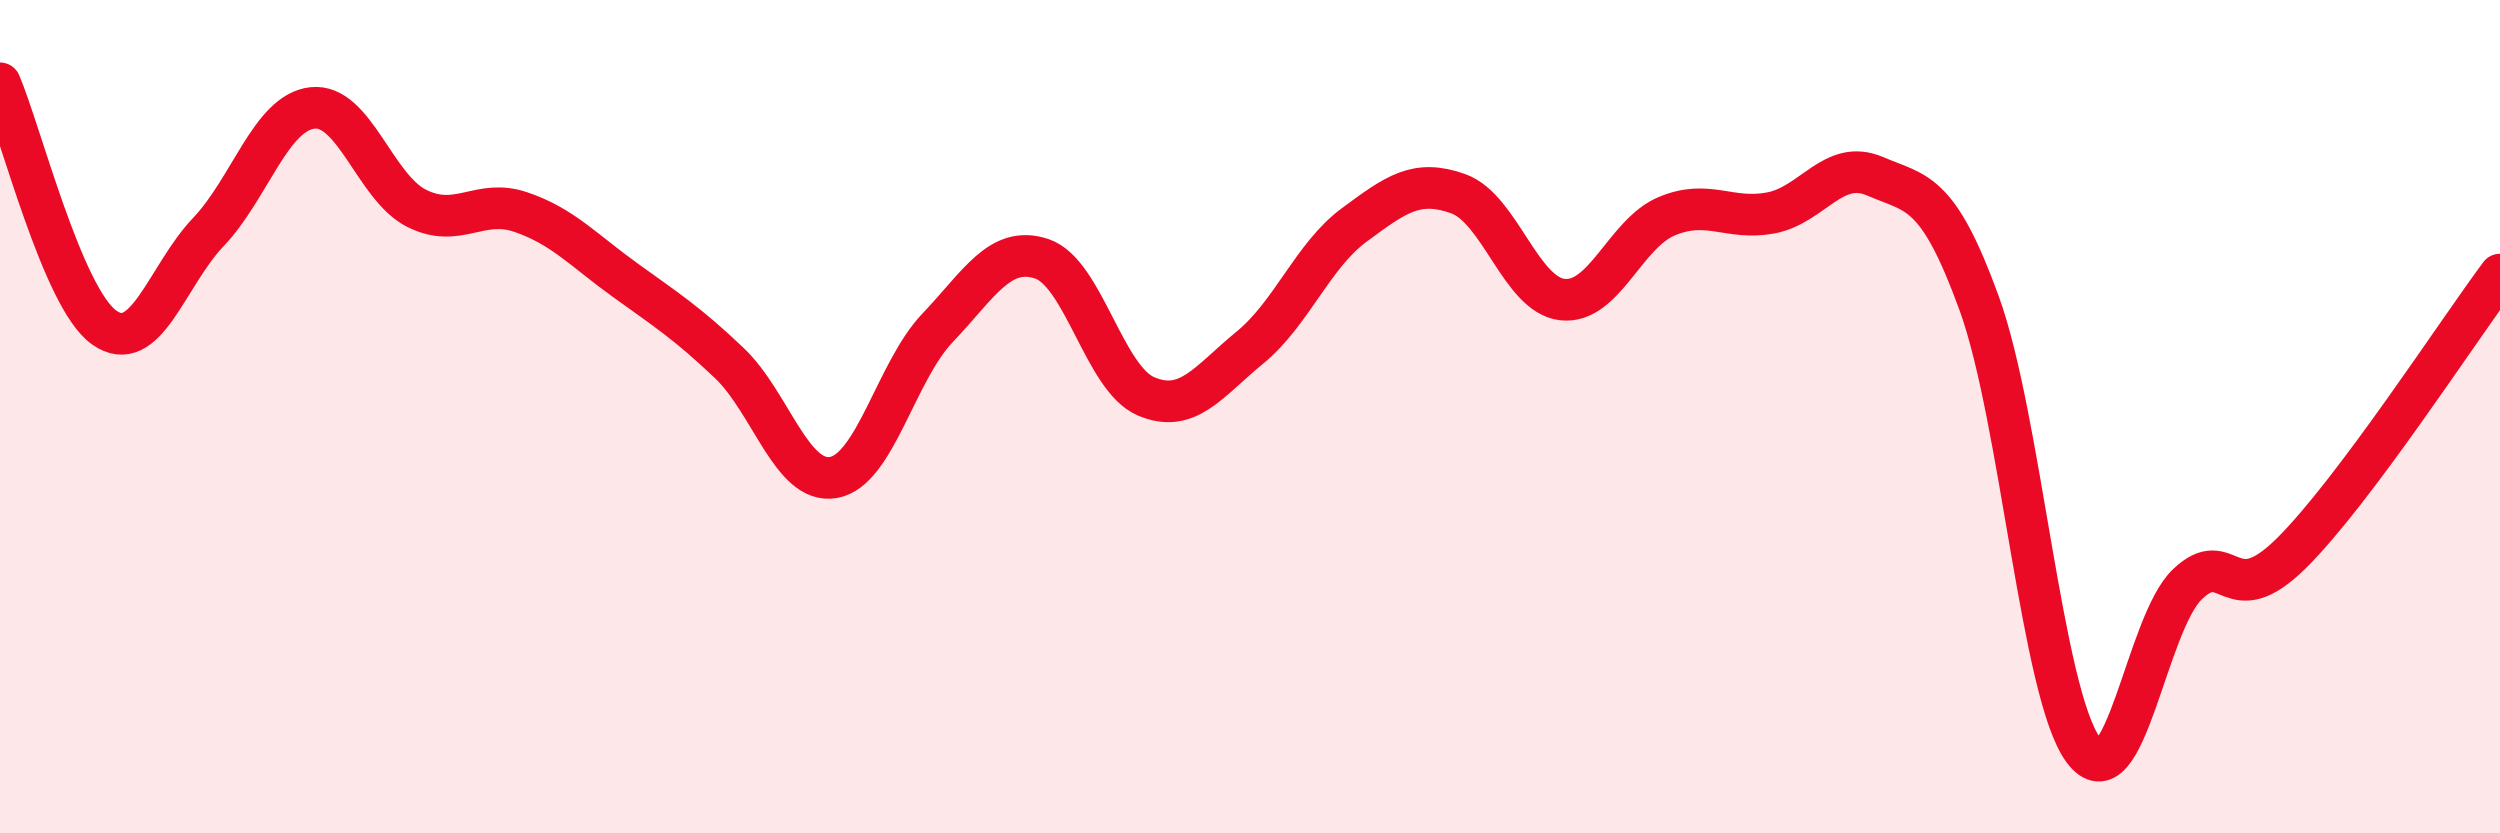
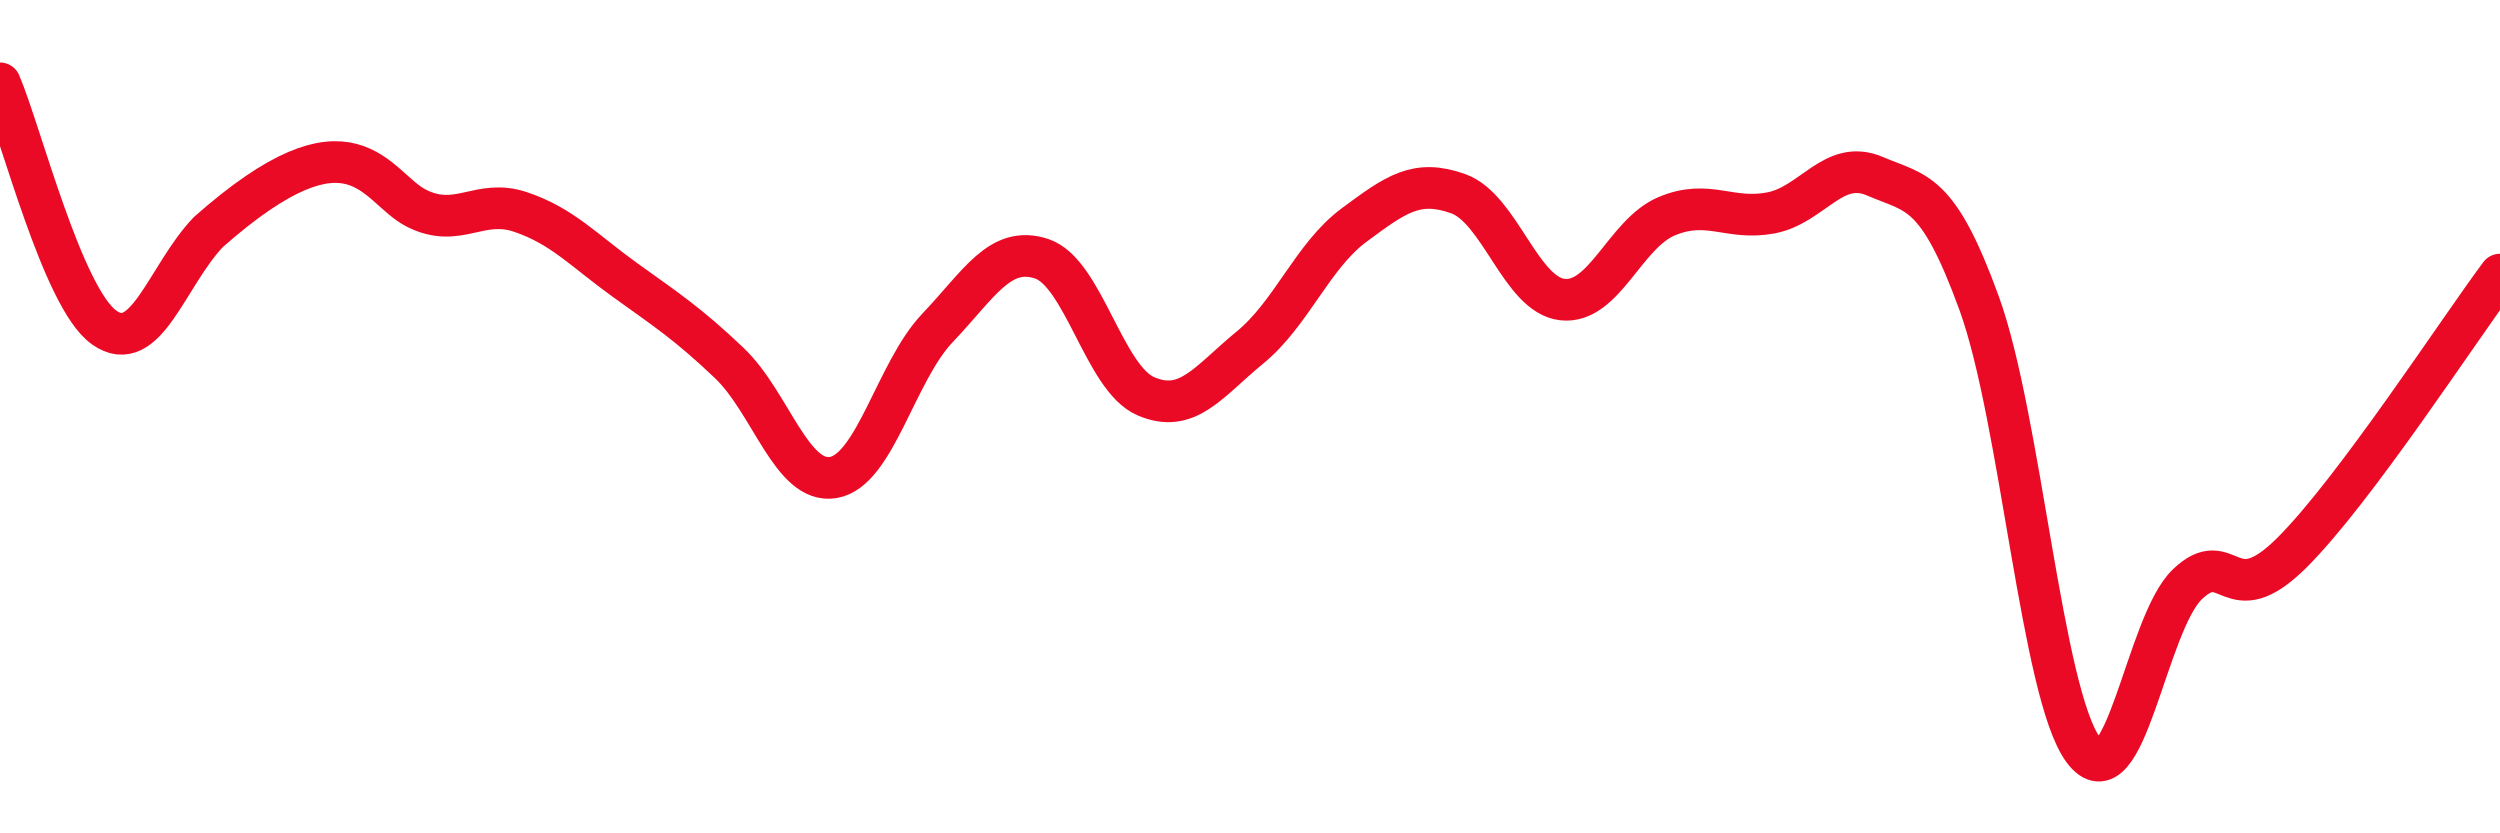
<svg xmlns="http://www.w3.org/2000/svg" width="60" height="20" viewBox="0 0 60 20">
-   <path d="M 0,2 C 0.5,3.17 1.5,7.15 2.5,7.86 C 3.5,8.57 4,6.62 5,5.57 C 6,4.52 6.5,2.7 7.5,2.59 C 8.5,2.48 9,4.5 10,5 C 11,5.5 11.5,4.75 12.5,5.09 C 13.5,5.43 14,6 15,6.72 C 16,7.44 16.5,7.76 17.5,8.71 C 18.5,9.66 19,11.63 20,11.46 C 21,11.29 21.5,8.92 22.5,7.87 C 23.5,6.82 24,5.88 25,6.21 C 26,6.54 26.5,9.08 27.5,9.51 C 28.5,9.94 29,9.16 30,8.34 C 31,7.52 31.5,6.14 32.5,5.4 C 33.5,4.66 34,4.29 35,4.65 C 36,5.01 36.5,7.08 37.5,7.19 C 38.5,7.3 39,5.61 40,5.19 C 41,4.77 41.5,5.3 42.5,5.11 C 43.5,4.92 44,3.8 45,4.23 C 46,4.66 46.5,4.53 47.5,7.28 C 48.5,10.03 49,16.65 50,18 C 51,19.35 51.5,14.97 52.5,14.02 C 53.5,13.07 53.5,14.76 55,13.27 C 56.5,11.78 59,7.93 60,6.59L60 20L0 20Z" fill="#EB0A25" opacity="0.1" stroke-linecap="round" stroke-linejoin="round" />
-   <path d="M 0,2 C 0.5,3.17 1.5,7.15 2.5,7.86 C 3.5,8.57 4,6.62 5,5.57 C 6,4.52 6.5,2.7 7.5,2.59 C 8.5,2.48 9,4.5 10,5 C 11,5.5 11.5,4.75 12.5,5.09 C 13.5,5.43 14,6 15,6.72 C 16,7.44 16.5,7.76 17.5,8.71 C 18.5,9.66 19,11.63 20,11.46 C 21,11.29 21.5,8.92 22.5,7.87 C 23.5,6.82 24,5.88 25,6.21 C 26,6.54 26.5,9.08 27.5,9.51 C 28.5,9.94 29,9.16 30,8.34 C 31,7.52 31.5,6.14 32.5,5.4 C 33.5,4.66 34,4.29 35,4.65 C 36,5.01 36.5,7.08 37.5,7.19 C 38.5,7.3 39,5.61 40,5.19 C 41,4.77 41.5,5.3 42.5,5.11 C 43.5,4.92 44,3.8 45,4.23 C 46,4.66 46.5,4.53 47.5,7.28 C 48.5,10.03 49,16.65 50,18 C 51,19.35 51.5,14.97 52.5,14.02 C 53.5,13.07 53.5,14.76 55,13.27 C 56.5,11.78 59,7.93 60,6.59" stroke="#EB0A25" stroke-width="1" fill="none" stroke-linecap="round" stroke-linejoin="round" />
+   <path d="M 0,2 C 0.5,3.17 1.5,7.15 2.5,7.86 C 3.5,8.57 4,6.62 5,5.57 C 8.5,2.48 9,4.5 10,5 C 11,5.5 11.5,4.75 12.5,5.09 C 13.5,5.43 14,6 15,6.72 C 16,7.44 16.5,7.76 17.5,8.71 C 18.5,9.66 19,11.63 20,11.46 C 21,11.29 21.5,8.92 22.5,7.87 C 23.5,6.82 24,5.88 25,6.21 C 26,6.54 26.5,9.08 27.5,9.51 C 28.5,9.94 29,9.16 30,8.34 C 31,7.52 31.5,6.14 32.5,5.4 C 33.5,4.66 34,4.29 35,4.65 C 36,5.01 36.5,7.08 37.5,7.19 C 38.5,7.3 39,5.61 40,5.19 C 41,4.77 41.5,5.3 42.5,5.11 C 43.5,4.92 44,3.8 45,4.23 C 46,4.66 46.5,4.53 47.5,7.28 C 48.5,10.03 49,16.65 50,18 C 51,19.35 51.5,14.97 52.5,14.02 C 53.5,13.07 53.5,14.76 55,13.27 C 56.5,11.78 59,7.93 60,6.59" stroke="#EB0A25" stroke-width="1" fill="none" stroke-linecap="round" stroke-linejoin="round" />
</svg>